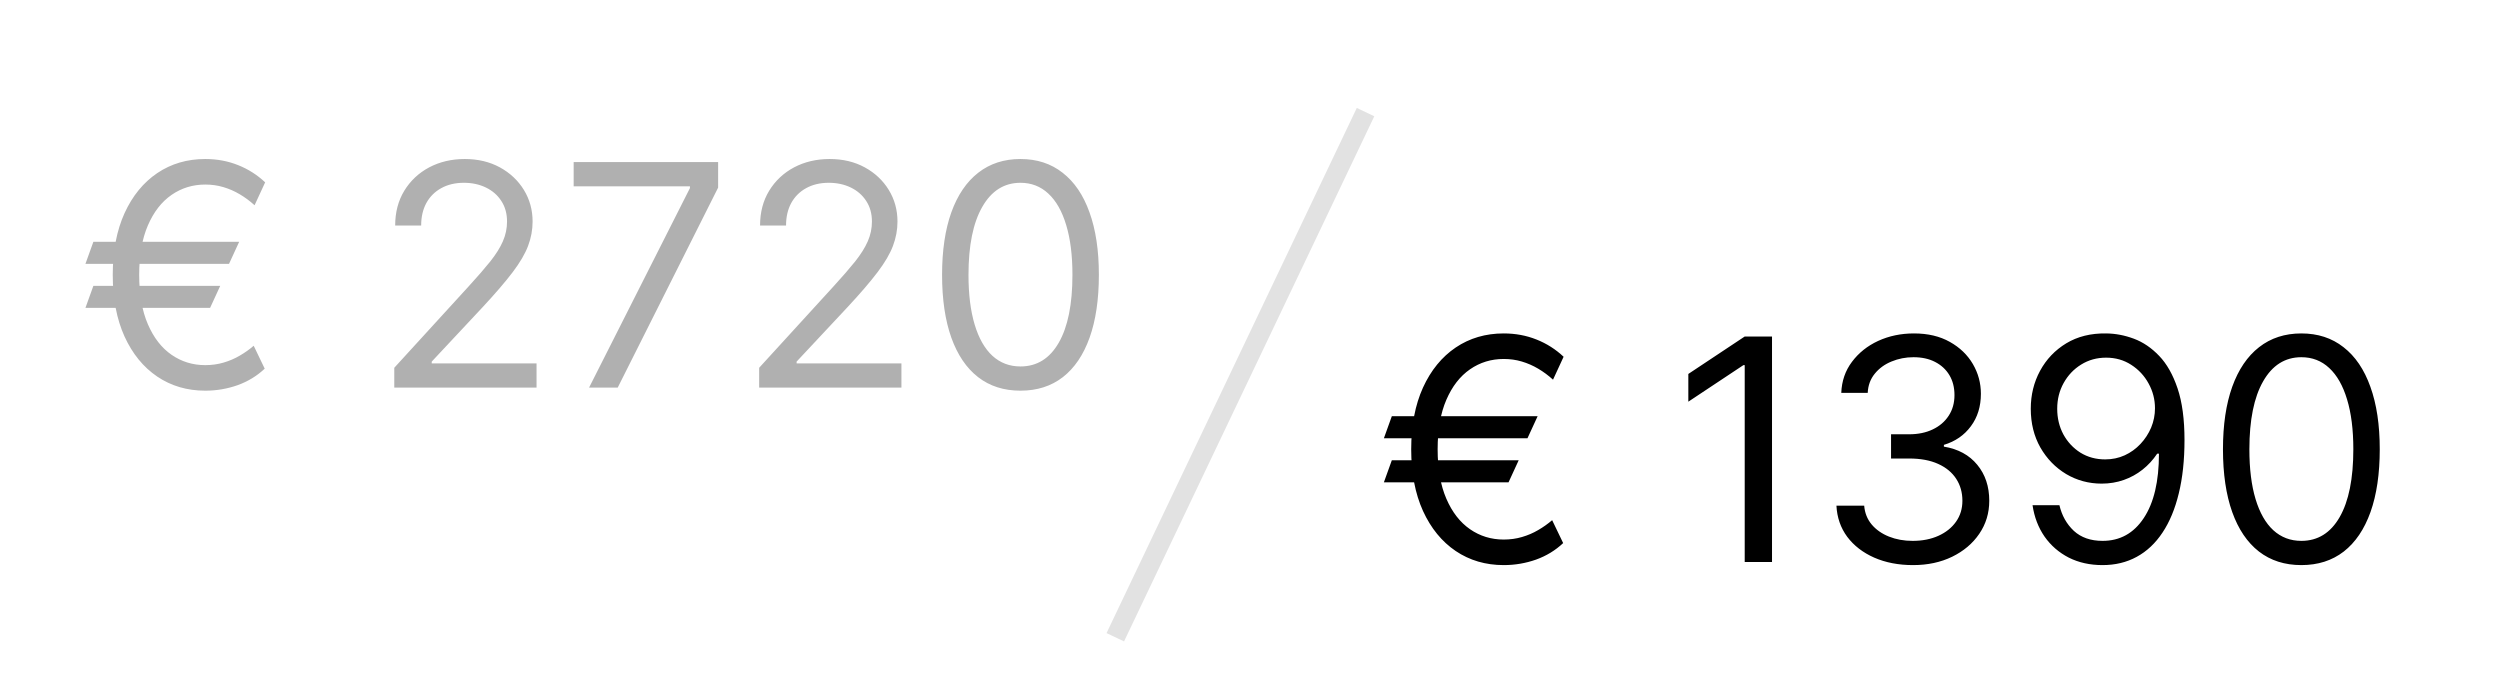
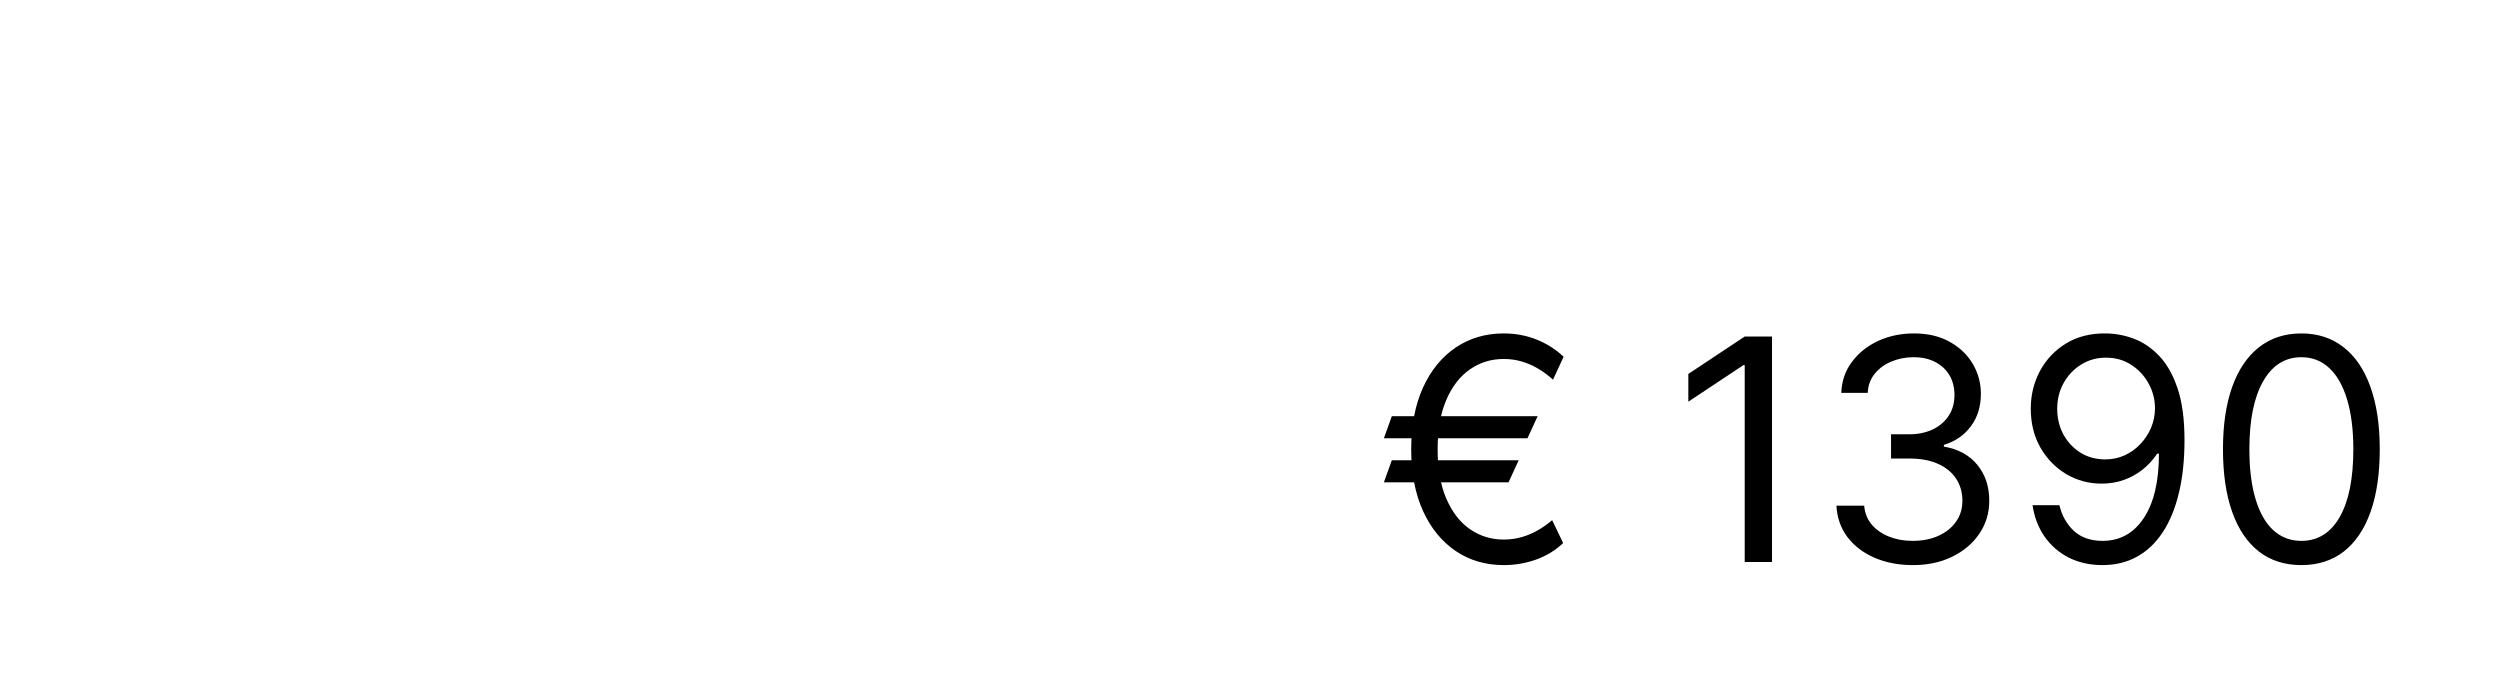
<svg xmlns="http://www.w3.org/2000/svg" width="129" height="36" viewBox="0 0 129 36" fill="none">
-   <rect width="129" height="36" fill="white" />
-   <path d="M12.341 12.477L11.818 13.614H4.409L4.818 12.477H12.341ZM11.364 14.75L10.841 15.886H4.409L4.818 14.75H11.364ZM13.682 9.409L13.136 10.591C12.894 10.371 12.638 10.182 12.369 10.023C12.1 9.864 11.818 9.741 11.523 9.654C11.227 9.566 10.917 9.523 10.591 9.523C9.947 9.523 9.367 9.701 8.852 10.057C8.337 10.413 7.93 10.938 7.631 11.631C7.331 12.324 7.182 13.174 7.182 14.182C7.182 15.19 7.331 16.04 7.631 16.733C7.93 17.426 8.337 17.951 8.852 18.307C9.367 18.663 9.947 18.841 10.591 18.841C10.924 18.841 11.239 18.797 11.534 18.71C11.833 18.623 12.112 18.504 12.369 18.352C12.631 18.201 12.871 18.03 13.091 17.841L13.659 19.023C13.261 19.398 12.796 19.682 12.261 19.875C11.727 20.064 11.171 20.159 10.591 20.159C9.659 20.159 8.833 19.917 8.114 19.432C7.398 18.947 6.835 18.258 6.426 17.364C6.021 16.47 5.818 15.409 5.818 14.182C5.818 12.955 6.021 11.894 6.426 11C6.835 10.106 7.398 9.417 8.114 8.932C8.833 8.447 9.659 8.205 10.591 8.205C11.193 8.205 11.756 8.309 12.278 8.517C12.805 8.726 13.273 9.023 13.682 9.409ZM20.345 20V18.977L24.186 14.773C24.637 14.28 25.008 13.852 25.3 13.489C25.591 13.121 25.807 12.777 25.947 12.455C26.091 12.129 26.163 11.788 26.163 11.432C26.163 11.023 26.065 10.669 25.868 10.369C25.675 10.07 25.41 9.839 25.072 9.676C24.735 9.513 24.357 9.432 23.936 9.432C23.489 9.432 23.099 9.525 22.766 9.71C22.436 9.892 22.18 10.148 21.999 10.477C21.82 10.807 21.732 11.193 21.732 11.636H20.391C20.391 10.955 20.548 10.356 20.862 9.841C21.177 9.326 21.605 8.924 22.146 8.636C22.692 8.349 23.303 8.205 23.982 8.205C24.663 8.205 25.267 8.349 25.794 8.636C26.32 8.924 26.733 9.313 27.033 9.801C27.332 10.29 27.482 10.834 27.482 11.432C27.482 11.86 27.404 12.278 27.249 12.688C27.097 13.093 26.832 13.546 26.453 14.046C26.078 14.542 25.557 15.148 24.891 15.864L22.277 18.659V18.75H27.686V20H20.345ZM30.396 20L35.601 9.705V9.614H29.601V8.364H37.055V9.682L31.874 20H30.396ZM39.173 20V18.977L43.014 14.773C43.465 14.28 43.836 13.852 44.128 13.489C44.419 13.121 44.635 12.777 44.776 12.455C44.919 12.129 44.992 11.788 44.992 11.432C44.992 11.023 44.893 10.669 44.696 10.369C44.503 10.07 44.238 9.839 43.901 9.676C43.563 9.513 43.185 9.432 42.764 9.432C42.317 9.432 41.927 9.525 41.594 9.71C41.264 9.892 41.008 10.148 40.827 10.477C40.649 10.807 40.56 11.193 40.56 11.636H39.219C39.219 10.955 39.376 10.356 39.69 9.841C40.005 9.326 40.433 8.924 40.974 8.636C41.52 8.349 42.132 8.205 42.81 8.205C43.492 8.205 44.096 8.349 44.622 8.636C45.149 8.924 45.562 9.313 45.861 9.801C46.16 10.29 46.31 10.834 46.31 11.432C46.31 11.86 46.232 12.278 46.077 12.688C45.925 13.093 45.66 13.546 45.281 14.046C44.906 14.542 44.385 15.148 43.719 15.864L41.105 18.659V18.75H46.514V20H39.173ZM52.656 20.159C51.8 20.159 51.071 19.926 50.469 19.46C49.867 18.991 49.406 18.311 49.088 17.421C48.77 16.527 48.611 15.447 48.611 14.182C48.611 12.924 48.77 11.851 49.088 10.96C49.41 10.066 49.872 9.385 50.474 8.915C51.081 8.441 51.808 8.205 52.656 8.205C53.505 8.205 54.23 8.441 54.832 8.915C55.438 9.385 55.901 10.066 56.219 10.96C56.541 11.851 56.702 12.924 56.702 14.182C56.702 15.447 56.543 16.527 56.224 17.421C55.906 18.311 55.446 18.991 54.844 19.46C54.242 19.926 53.512 20.159 52.656 20.159ZM52.656 18.909C53.505 18.909 54.164 18.5 54.633 17.682C55.103 16.864 55.338 15.697 55.338 14.182C55.338 13.174 55.23 12.316 55.014 11.608C54.802 10.9 54.495 10.36 54.094 9.989C53.696 9.618 53.217 9.432 52.656 9.432C51.815 9.432 51.158 9.847 50.685 10.676C50.211 11.502 49.974 12.671 49.974 14.182C49.974 15.19 50.081 16.046 50.293 16.75C50.505 17.455 50.81 17.991 51.207 18.358C51.609 18.726 52.092 18.909 52.656 18.909Z" fill="#B0B0B0" />
  <path d="M79.341 21.477L78.818 22.614H71.409L71.818 21.477H79.341ZM78.364 23.75L77.841 24.887H71.409L71.818 23.75H78.364ZM80.682 18.409L80.136 19.591C79.894 19.371 79.638 19.182 79.369 19.023C79.1 18.864 78.818 18.741 78.523 18.654C78.227 18.566 77.917 18.523 77.591 18.523C76.947 18.523 76.367 18.701 75.852 19.057C75.337 19.413 74.93 19.938 74.631 20.631C74.331 21.324 74.182 22.174 74.182 23.182C74.182 24.189 74.331 25.04 74.631 25.733C74.93 26.426 75.337 26.951 75.852 27.307C76.367 27.663 76.947 27.841 77.591 27.841C77.924 27.841 78.239 27.797 78.534 27.71C78.833 27.623 79.112 27.504 79.369 27.352C79.631 27.201 79.871 27.03 80.091 26.841L80.659 28.023C80.261 28.398 79.796 28.682 79.261 28.875C78.727 29.064 78.171 29.159 77.591 29.159C76.659 29.159 75.833 28.917 75.114 28.432C74.398 27.947 73.835 27.258 73.426 26.364C73.021 25.47 72.818 24.409 72.818 23.182C72.818 21.955 73.021 20.894 73.426 20C73.835 19.106 74.398 18.417 75.114 17.932C75.833 17.447 76.659 17.205 77.591 17.205C78.193 17.205 78.756 17.309 79.278 17.517C79.805 17.726 80.273 18.023 80.682 18.409ZM91.436 17.364V29H90.027V18.841H89.959L87.118 20.727V19.296L90.027 17.364H91.436ZM98.715 29.159C97.965 29.159 97.296 29.03 96.709 28.773C96.126 28.515 95.662 28.157 95.317 27.699C94.976 27.237 94.79 26.701 94.76 26.091H96.192C96.222 26.466 96.351 26.79 96.578 27.063C96.805 27.332 97.103 27.54 97.47 27.688C97.838 27.835 98.245 27.909 98.692 27.909C99.192 27.909 99.635 27.822 100.021 27.648C100.408 27.474 100.711 27.231 100.93 26.921C101.15 26.61 101.26 26.25 101.26 25.841C101.26 25.413 101.154 25.036 100.942 24.71C100.73 24.381 100.419 24.123 100.01 23.938C99.601 23.752 99.101 23.659 98.51 23.659H97.578V22.409H98.51C98.972 22.409 99.377 22.326 99.726 22.159C100.078 21.992 100.353 21.758 100.55 21.455C100.75 21.152 100.851 20.796 100.851 20.387C100.851 19.992 100.764 19.65 100.589 19.358C100.415 19.066 100.169 18.839 99.851 18.676C99.537 18.513 99.165 18.432 98.737 18.432C98.336 18.432 97.957 18.506 97.601 18.654C97.249 18.797 96.961 19.008 96.737 19.284C96.514 19.557 96.392 19.887 96.374 20.273H95.01C95.033 19.663 95.216 19.129 95.561 18.671C95.906 18.209 96.356 17.849 96.913 17.591C97.474 17.334 98.09 17.205 98.76 17.205C99.48 17.205 100.097 17.351 100.612 17.642C101.127 17.93 101.523 18.311 101.8 18.784C102.076 19.258 102.214 19.769 102.214 20.318C102.214 20.974 102.042 21.532 101.697 21.994C101.357 22.457 100.893 22.777 100.305 22.955V23.046C101.04 23.167 101.614 23.479 102.027 23.983C102.44 24.483 102.646 25.102 102.646 25.841C102.646 26.474 102.474 27.042 102.129 27.546C101.788 28.046 101.322 28.439 100.732 28.727C100.141 29.015 99.468 29.159 98.715 29.159ZM108.675 17.205C109.152 17.209 109.629 17.299 110.107 17.477C110.584 17.655 111.019 17.951 111.413 18.364C111.807 18.773 112.124 19.332 112.362 20.04C112.601 20.748 112.72 21.637 112.72 22.705C112.72 23.739 112.622 24.657 112.425 25.46C112.232 26.26 111.951 26.934 111.584 27.483C111.22 28.032 110.777 28.449 110.254 28.733C109.735 29.017 109.148 29.159 108.493 29.159C107.841 29.159 107.26 29.03 106.749 28.773C106.241 28.512 105.824 28.15 105.499 27.688C105.177 27.222 104.97 26.682 104.879 26.068H106.266C106.391 26.602 106.639 27.044 107.01 27.392C107.385 27.737 107.879 27.909 108.493 27.909C109.391 27.909 110.099 27.517 110.618 26.733C111.141 25.949 111.402 24.841 111.402 23.409H111.311C111.099 23.727 110.847 24.002 110.555 24.233C110.264 24.464 109.94 24.642 109.584 24.767C109.228 24.892 108.849 24.955 108.447 24.955C107.781 24.955 107.169 24.79 106.612 24.46C106.059 24.127 105.616 23.671 105.283 23.091C104.953 22.508 104.788 21.841 104.788 21.091C104.788 20.379 104.947 19.727 105.266 19.137C105.588 18.542 106.038 18.068 106.618 17.716C107.201 17.364 107.887 17.193 108.675 17.205ZM108.675 18.455C108.197 18.455 107.768 18.574 107.385 18.813C107.006 19.047 106.705 19.366 106.482 19.767C106.262 20.165 106.152 20.606 106.152 21.091C106.152 21.576 106.258 22.017 106.47 22.415C106.686 22.809 106.98 23.123 107.351 23.358C107.726 23.589 108.152 23.705 108.629 23.705C108.989 23.705 109.324 23.635 109.635 23.494C109.946 23.351 110.216 23.155 110.447 22.909C110.682 22.659 110.866 22.377 110.999 22.063C111.131 21.744 111.197 21.413 111.197 21.068C111.197 20.614 111.088 20.188 110.868 19.79C110.652 19.392 110.353 19.07 109.97 18.824C109.591 18.578 109.16 18.455 108.675 18.455ZM118.75 29.159C117.894 29.159 117.165 28.926 116.562 28.46C115.96 27.991 115.5 27.311 115.182 26.421C114.864 25.527 114.705 24.447 114.705 23.182C114.705 21.924 114.864 20.851 115.182 19.96C115.504 19.066 115.966 18.385 116.568 17.915C117.174 17.441 117.902 17.205 118.75 17.205C119.598 17.205 120.324 17.441 120.926 17.915C121.532 18.385 121.994 19.066 122.312 19.96C122.634 20.851 122.795 21.924 122.795 23.182C122.795 24.447 122.636 25.527 122.318 26.421C122 27.311 121.54 27.991 120.938 28.46C120.335 28.926 119.606 29.159 118.75 29.159ZM118.75 27.909C119.598 27.909 120.258 27.5 120.727 26.682C121.197 25.864 121.432 24.697 121.432 23.182C121.432 22.174 121.324 21.316 121.108 20.608C120.896 19.9 120.589 19.36 120.188 18.989C119.79 18.617 119.311 18.432 118.75 18.432C117.909 18.432 117.252 18.847 116.778 19.676C116.305 20.502 116.068 21.671 116.068 23.182C116.068 24.189 116.174 25.046 116.386 25.75C116.598 26.455 116.903 26.991 117.301 27.358C117.703 27.726 118.186 27.909 118.75 27.909Z" fill="black" />
-   <line x1="57.549" y1="32.882" x2="70.462" y2="5.785" stroke="#E2E2E2" />
</svg>